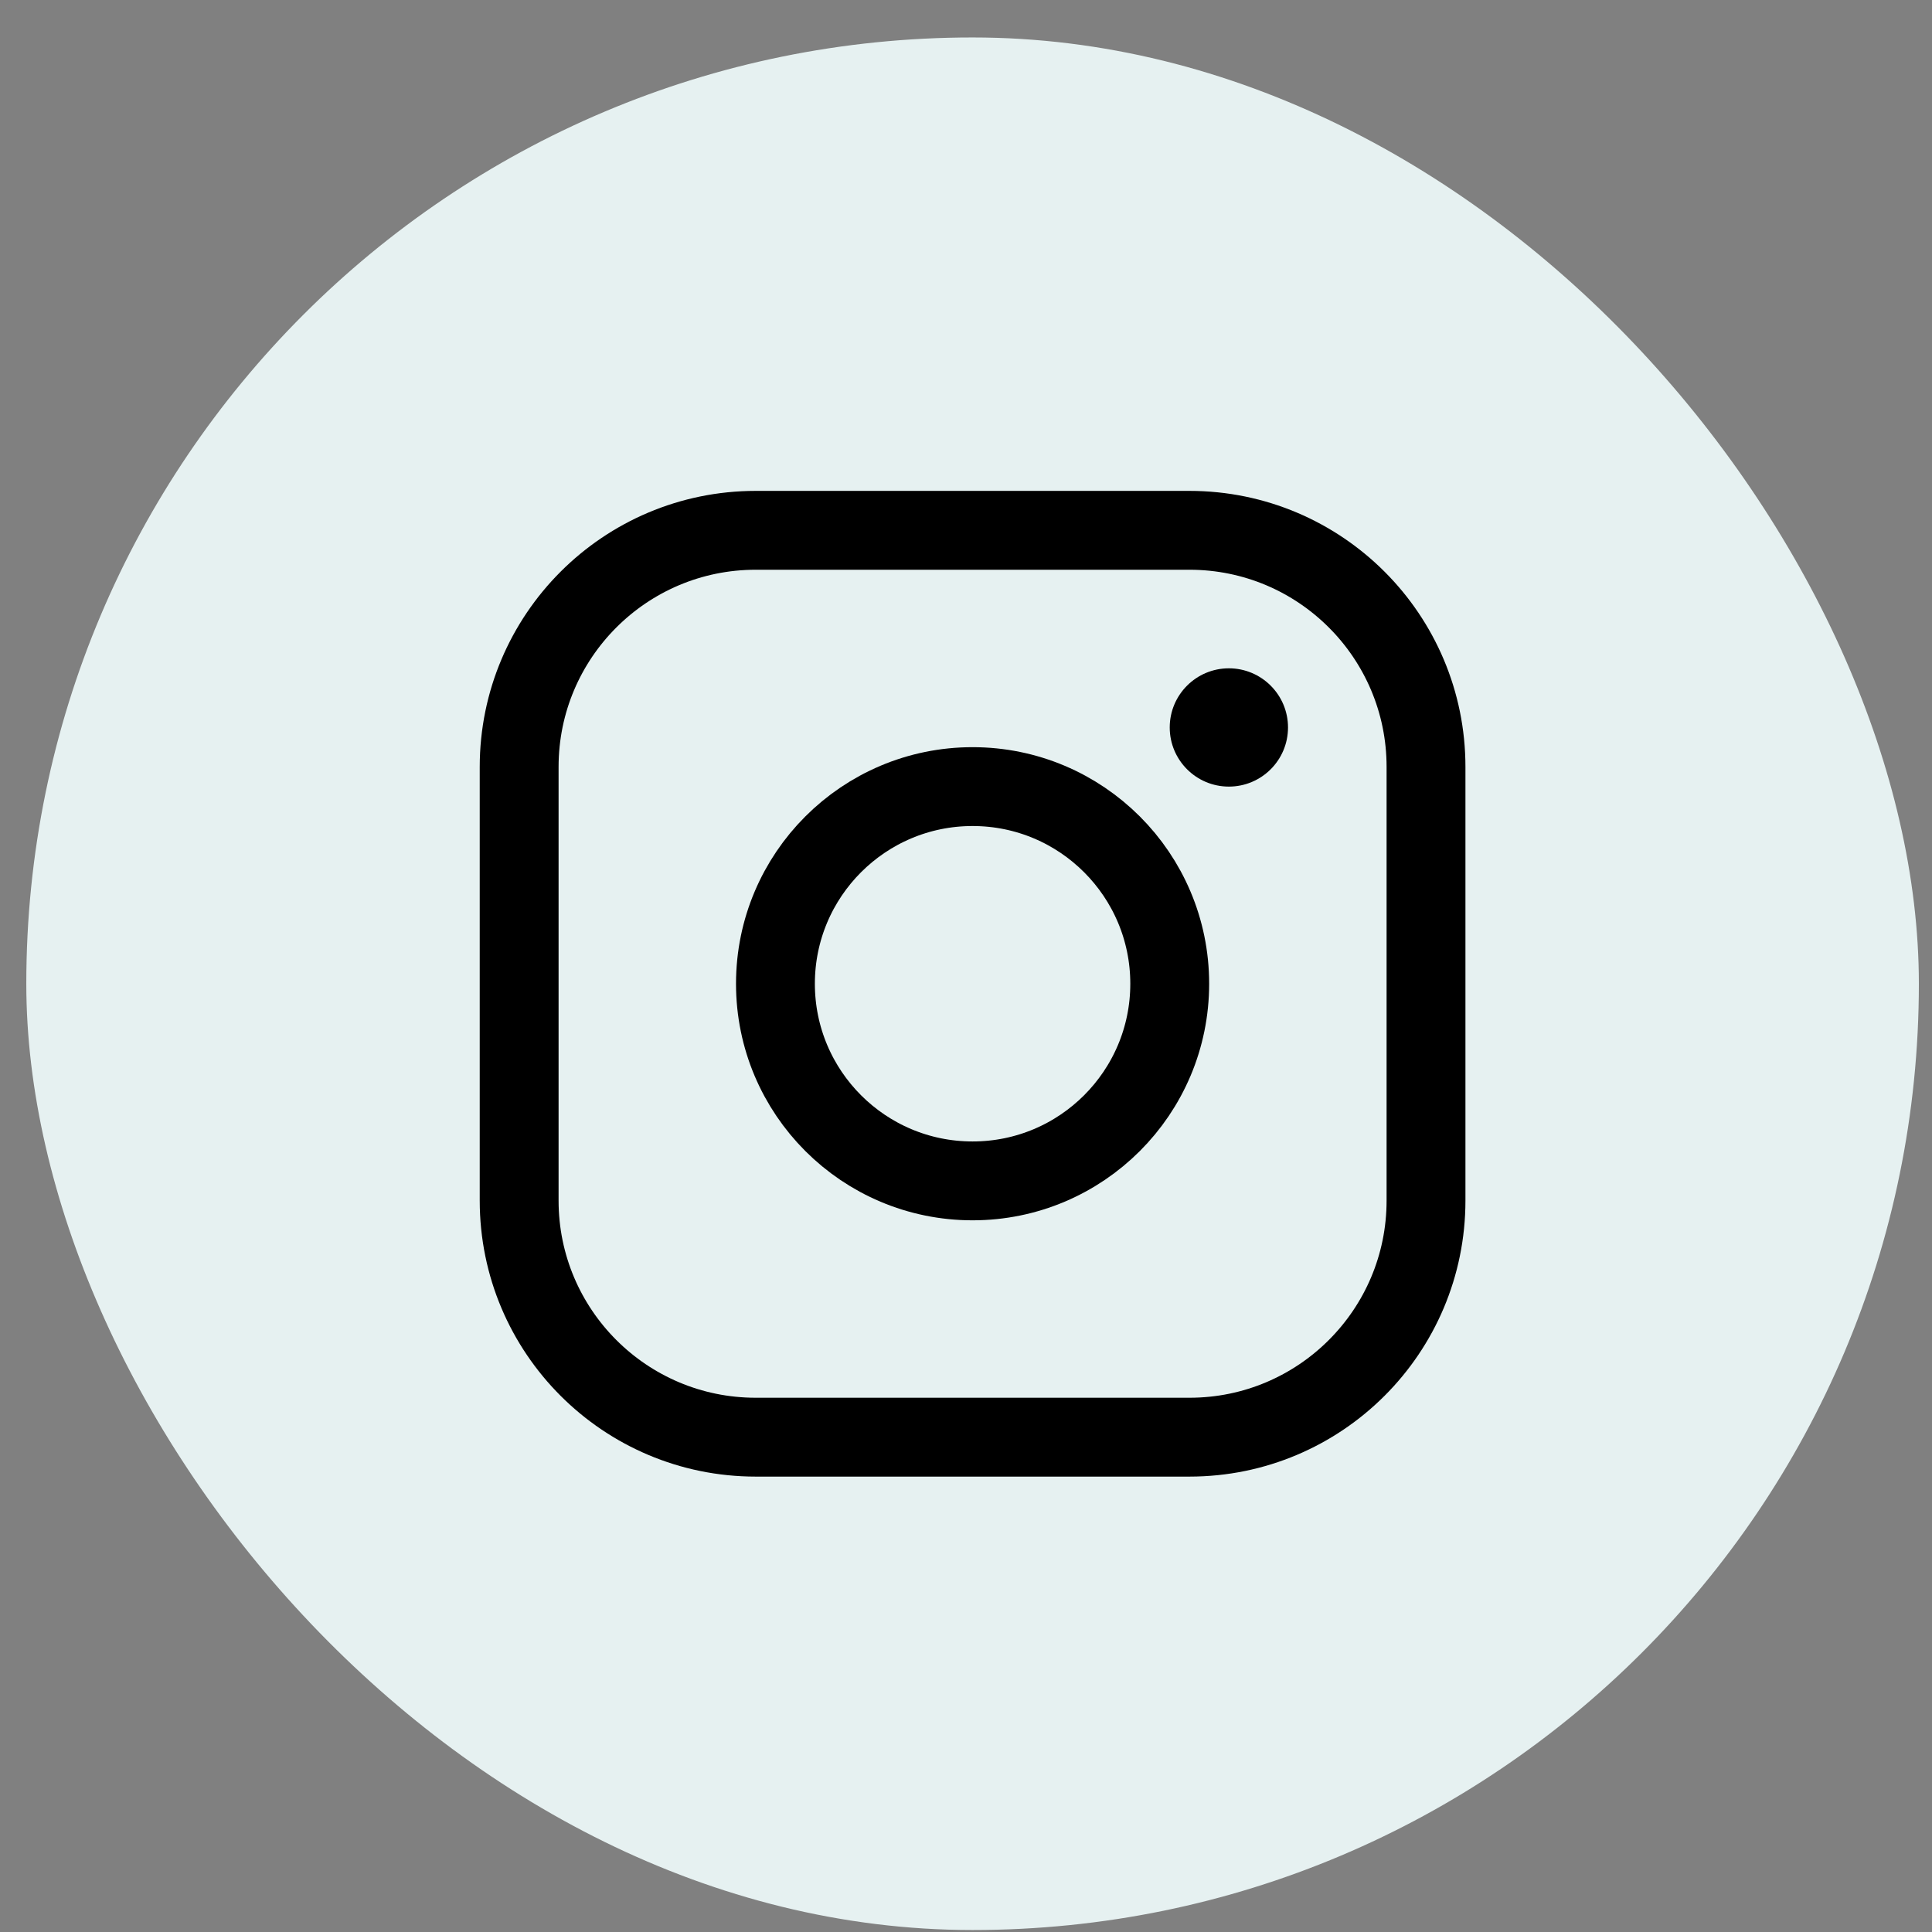
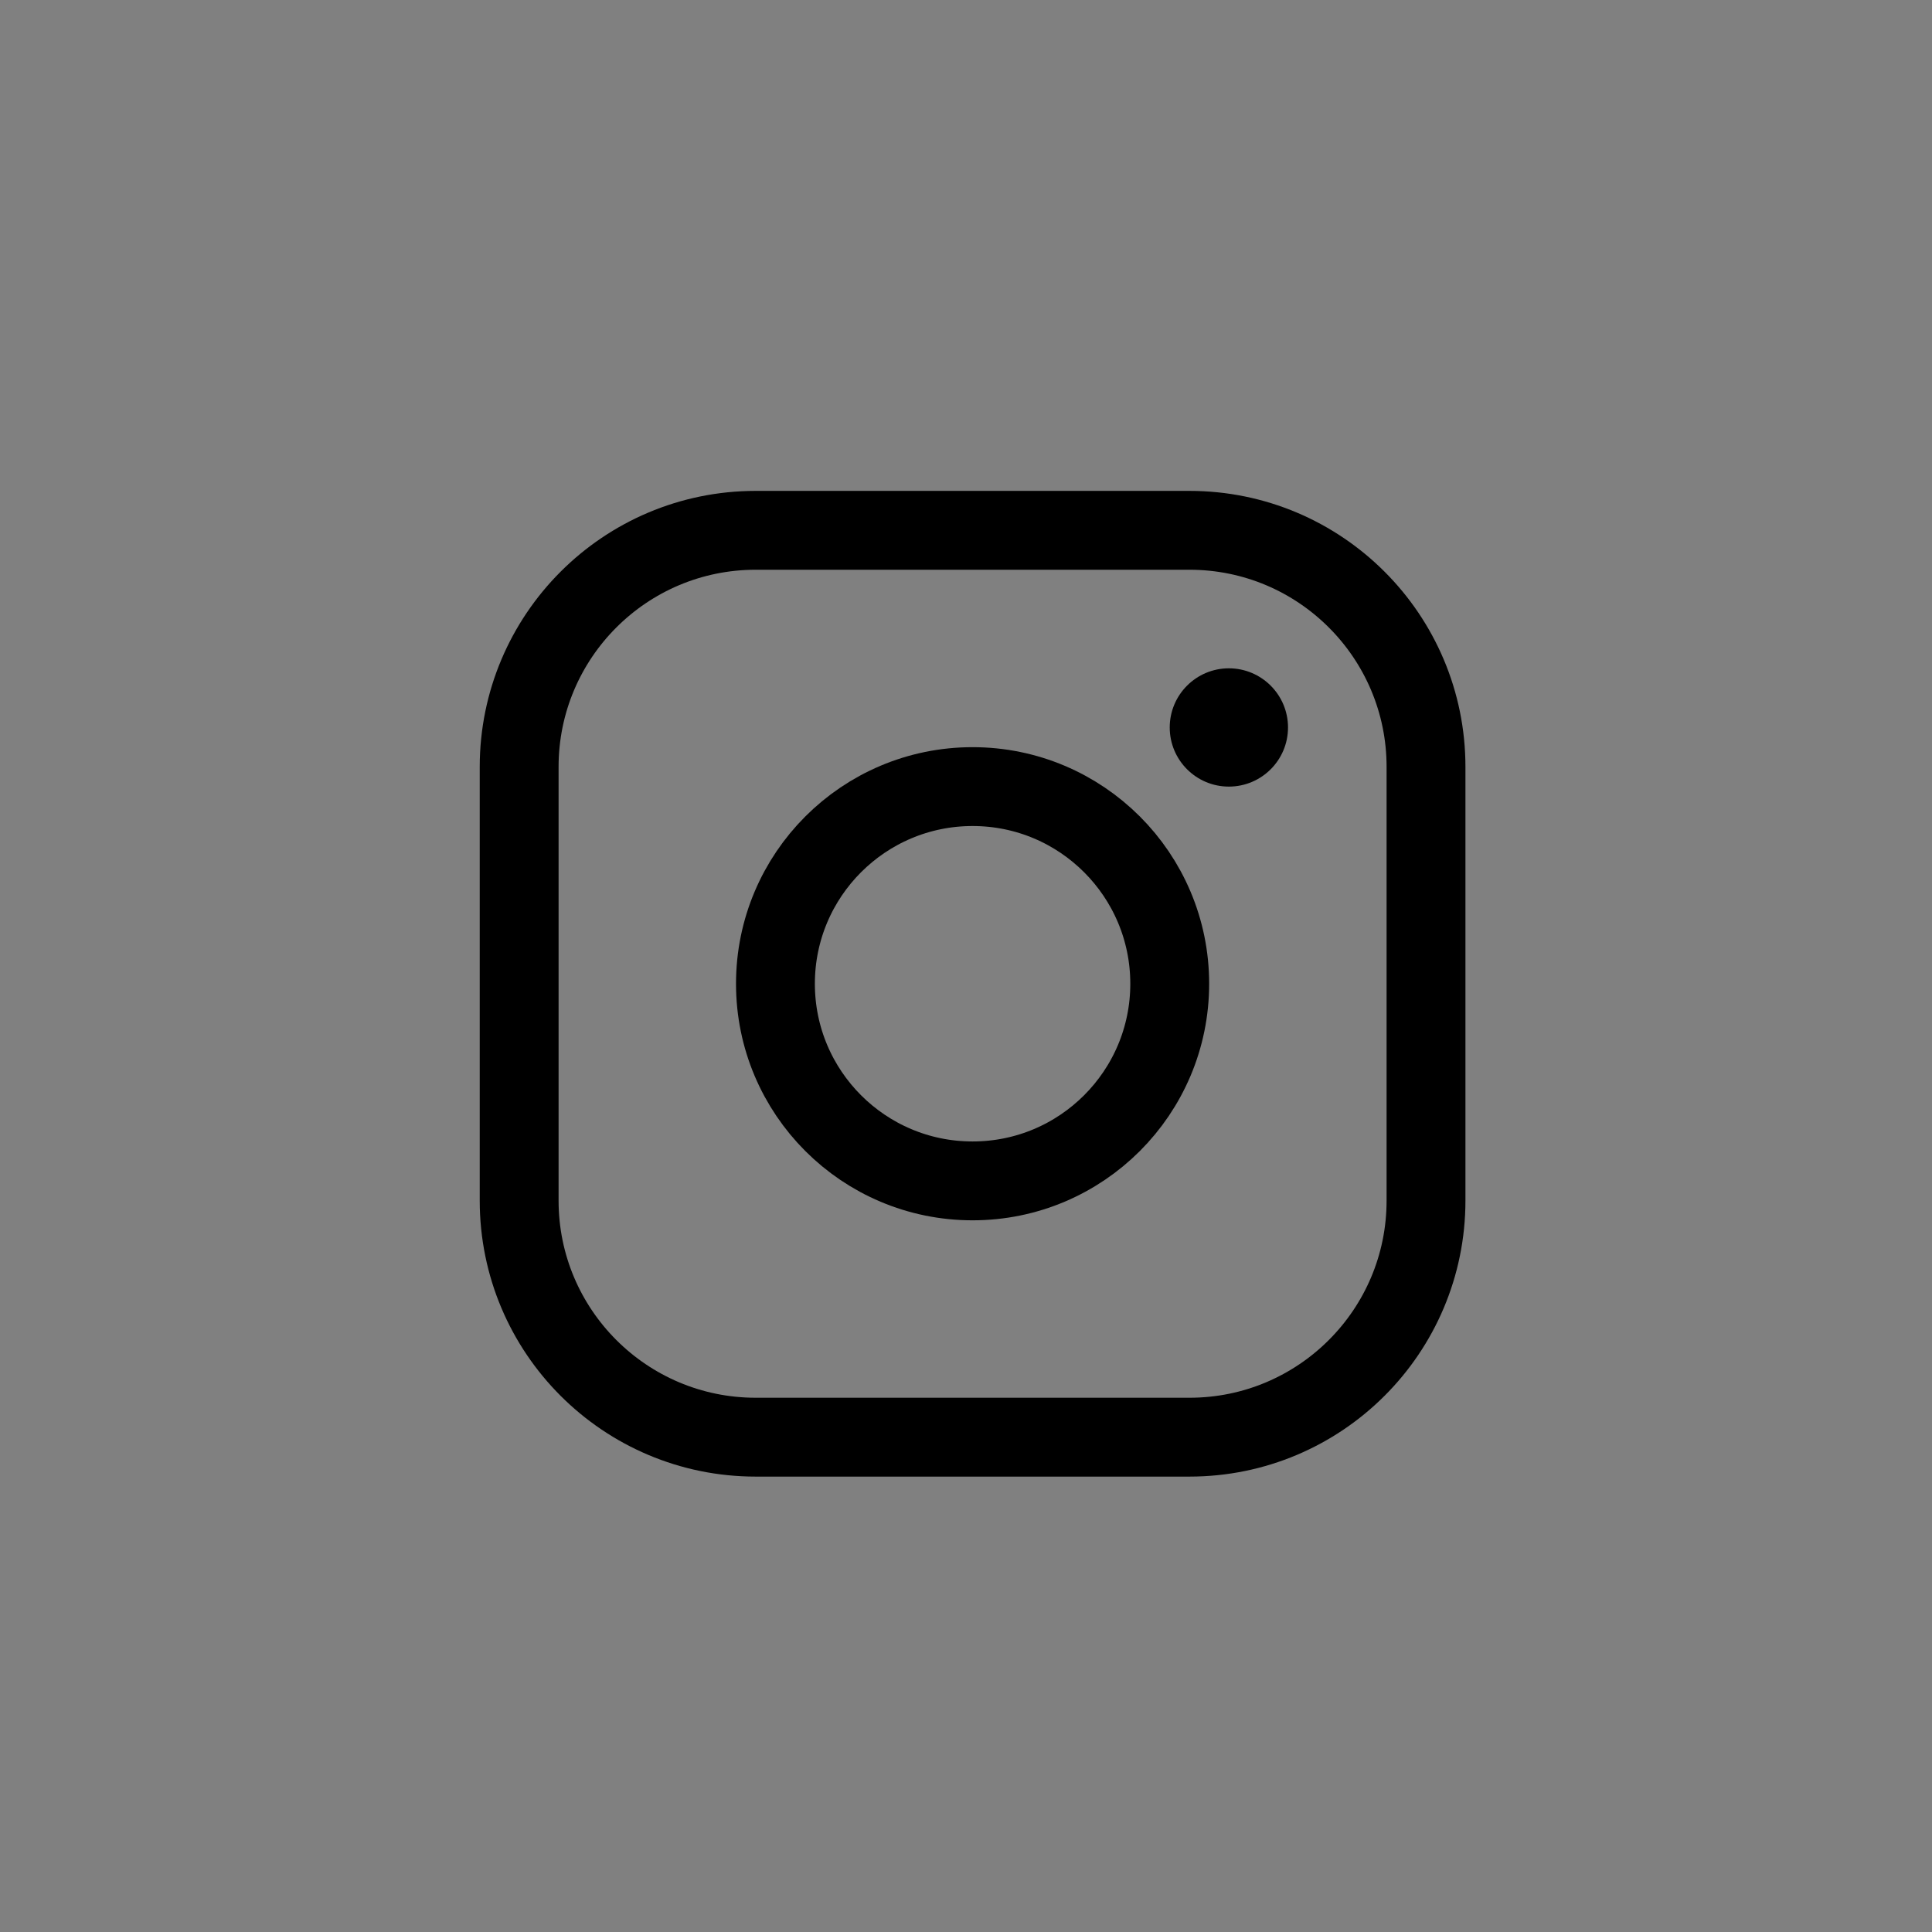
<svg xmlns="http://www.w3.org/2000/svg" width="49" height="49" viewBox="0 0 49 49" fill="none">
  <rect x="0" y="0" width="49" height="49" fill="#808080" stroke="none" />
-   <rect x="0.667" y="0.95" width="48" height="48" rx="24" fill="#E6F1F1" />
  <path d="M24.667 29.95C27.428 29.95 29.667 27.712 29.667 24.95C29.667 22.189 27.428 19.95 24.667 19.95C21.906 19.95 19.667 22.189 19.667 24.95C19.667 27.712 21.906 29.95 24.667 29.95Z" stroke="black" stroke-width="2" stroke-miterlimit="10" />
  <path d="M30.167 13.45H19.167C15.853 13.45 13.167 16.137 13.167 19.45V30.45C13.167 33.764 15.853 36.45 19.167 36.45H30.167C33.481 36.45 36.167 33.764 36.167 30.45V19.45C36.167 16.137 33.481 13.45 30.167 13.45Z" stroke="black" stroke-width="2" stroke-linecap="round" stroke-linejoin="round" />
  <path d="M31.167 19.95C31.995 19.95 32.667 19.279 32.667 18.45C32.667 17.622 31.995 16.95 31.167 16.95C30.339 16.95 29.667 17.622 29.667 18.45C29.667 19.279 30.339 19.95 31.167 19.95Z" fill="black" />
</svg>